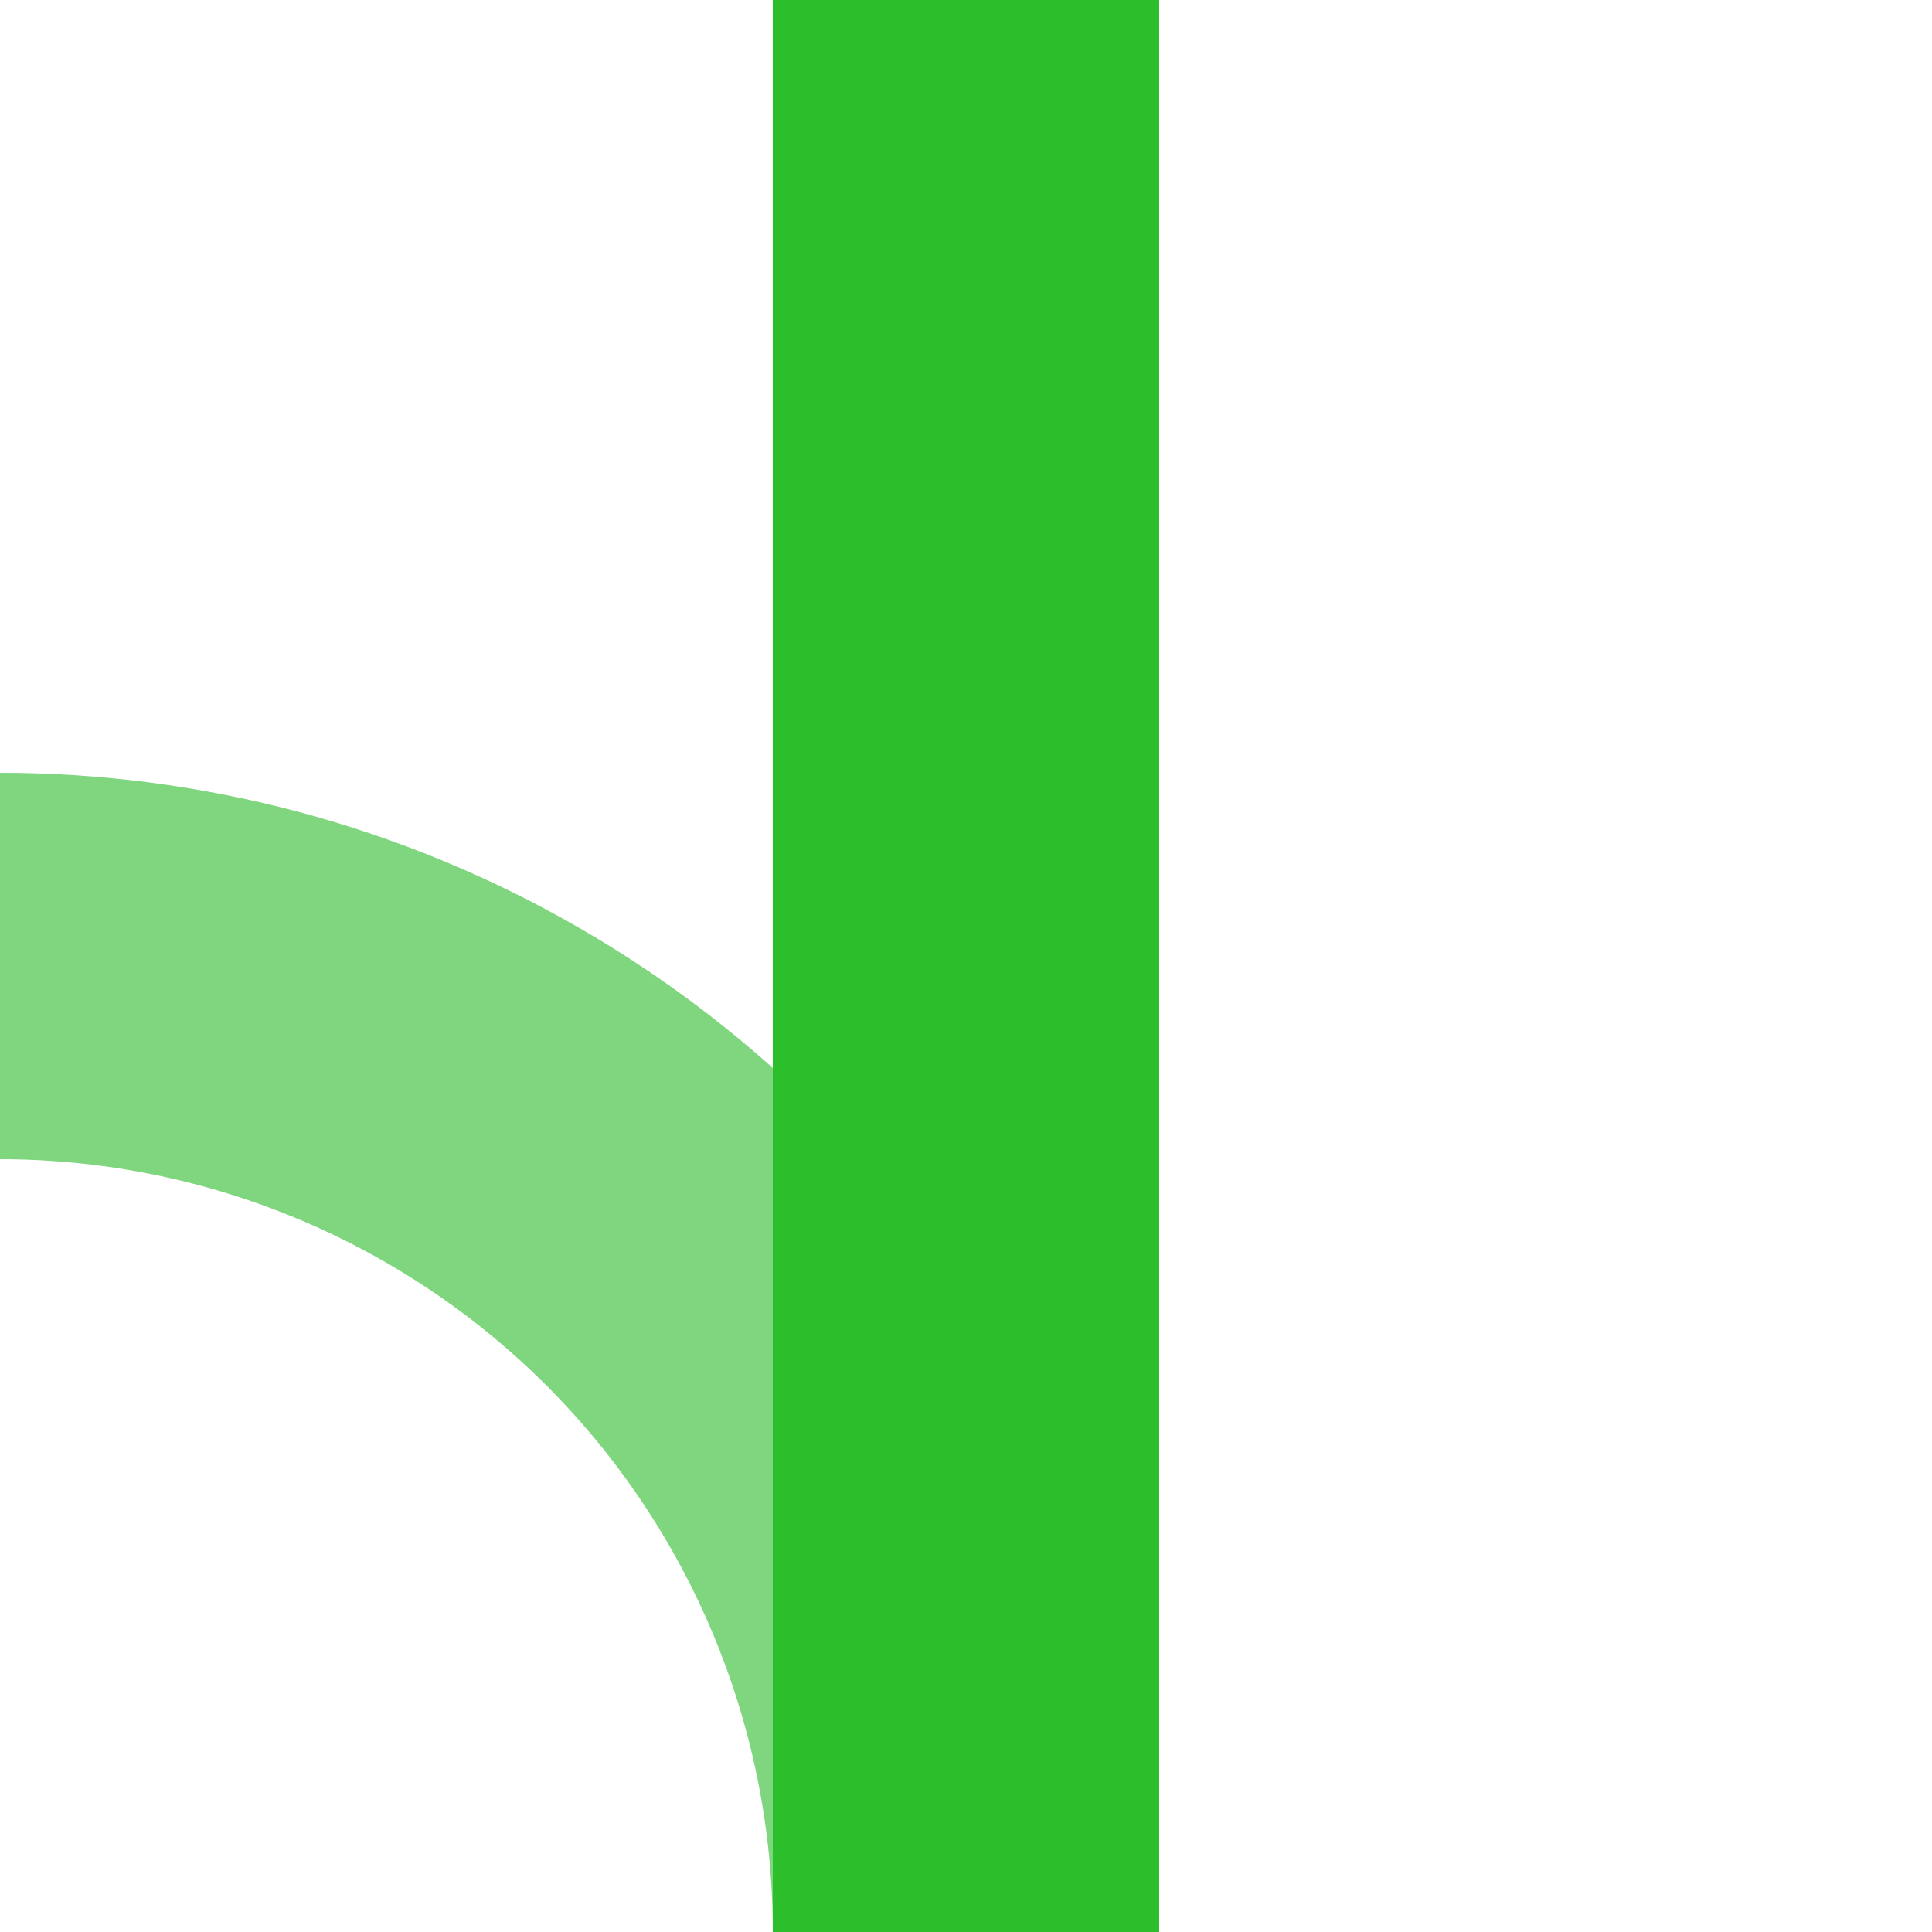
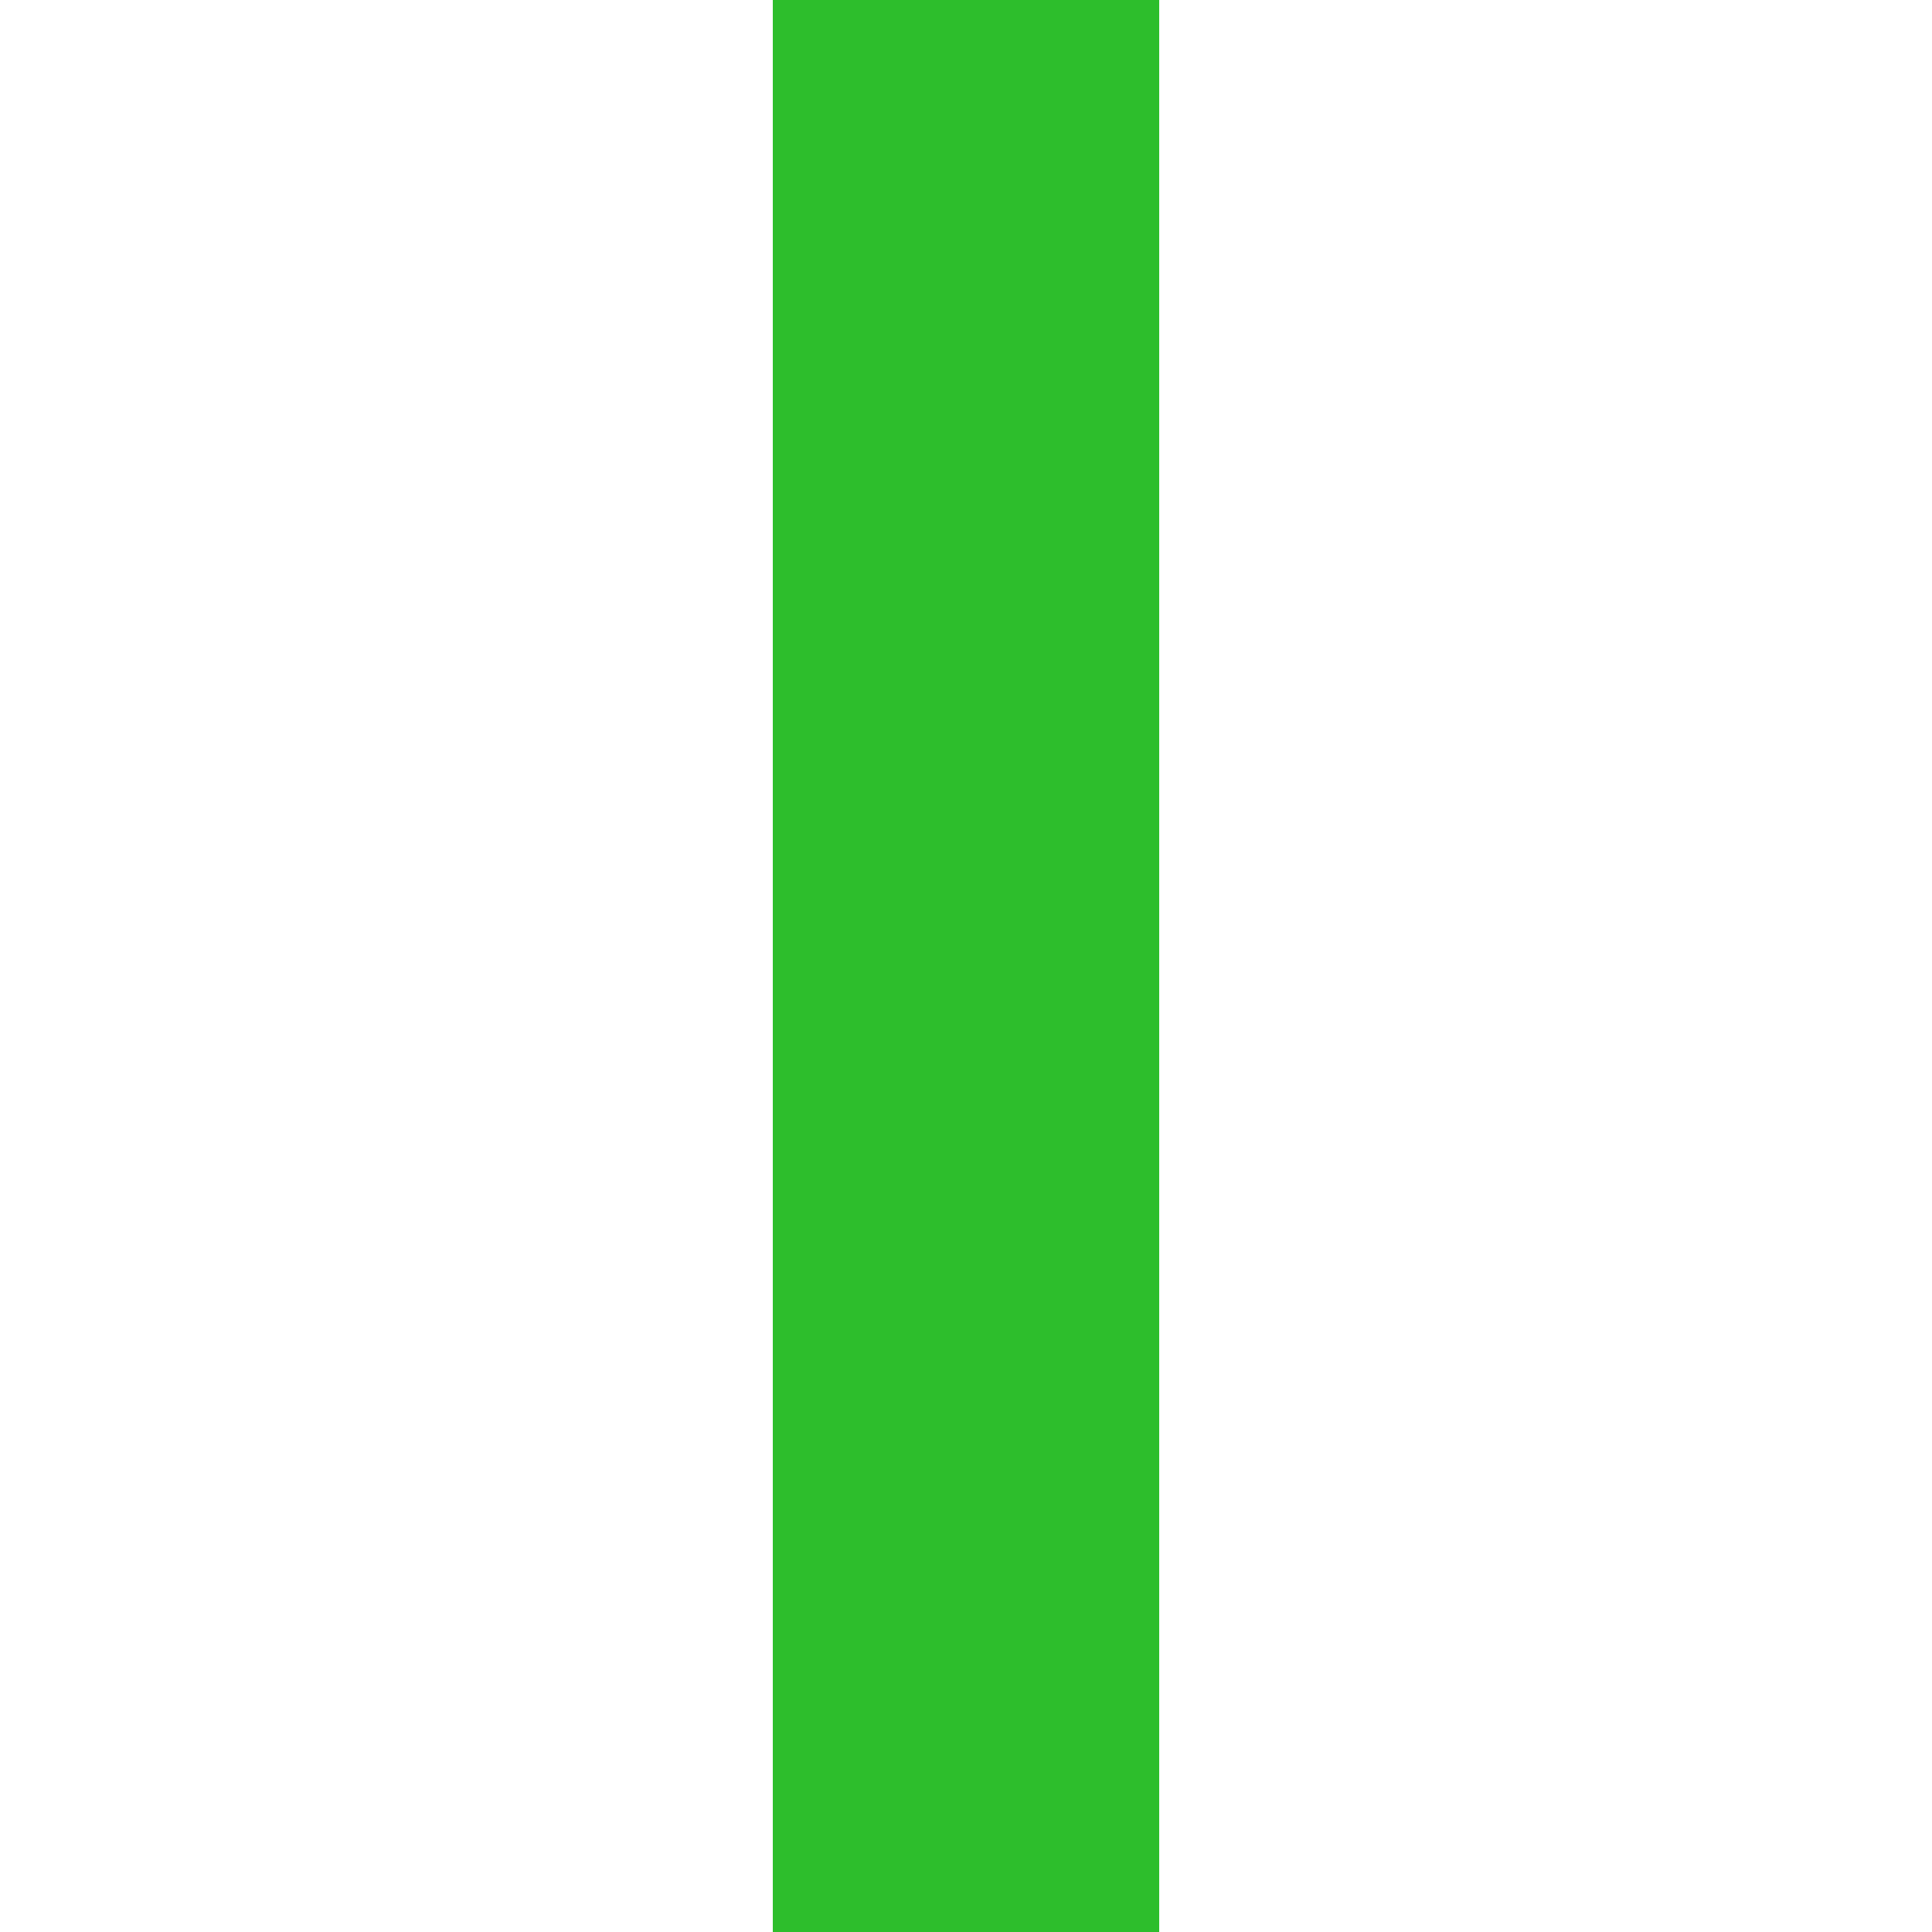
<svg xmlns="http://www.w3.org/2000/svg" width="500" height="500">
  <title>hABZg+r green</title>
  <g stroke-width="100" fill="none">
-     <circle stroke="#7FD67E" cx="0" cy="500" r="250" />
    <path stroke="#2DBE2C" d="M 250,0 V 500" />
  </g>
</svg>